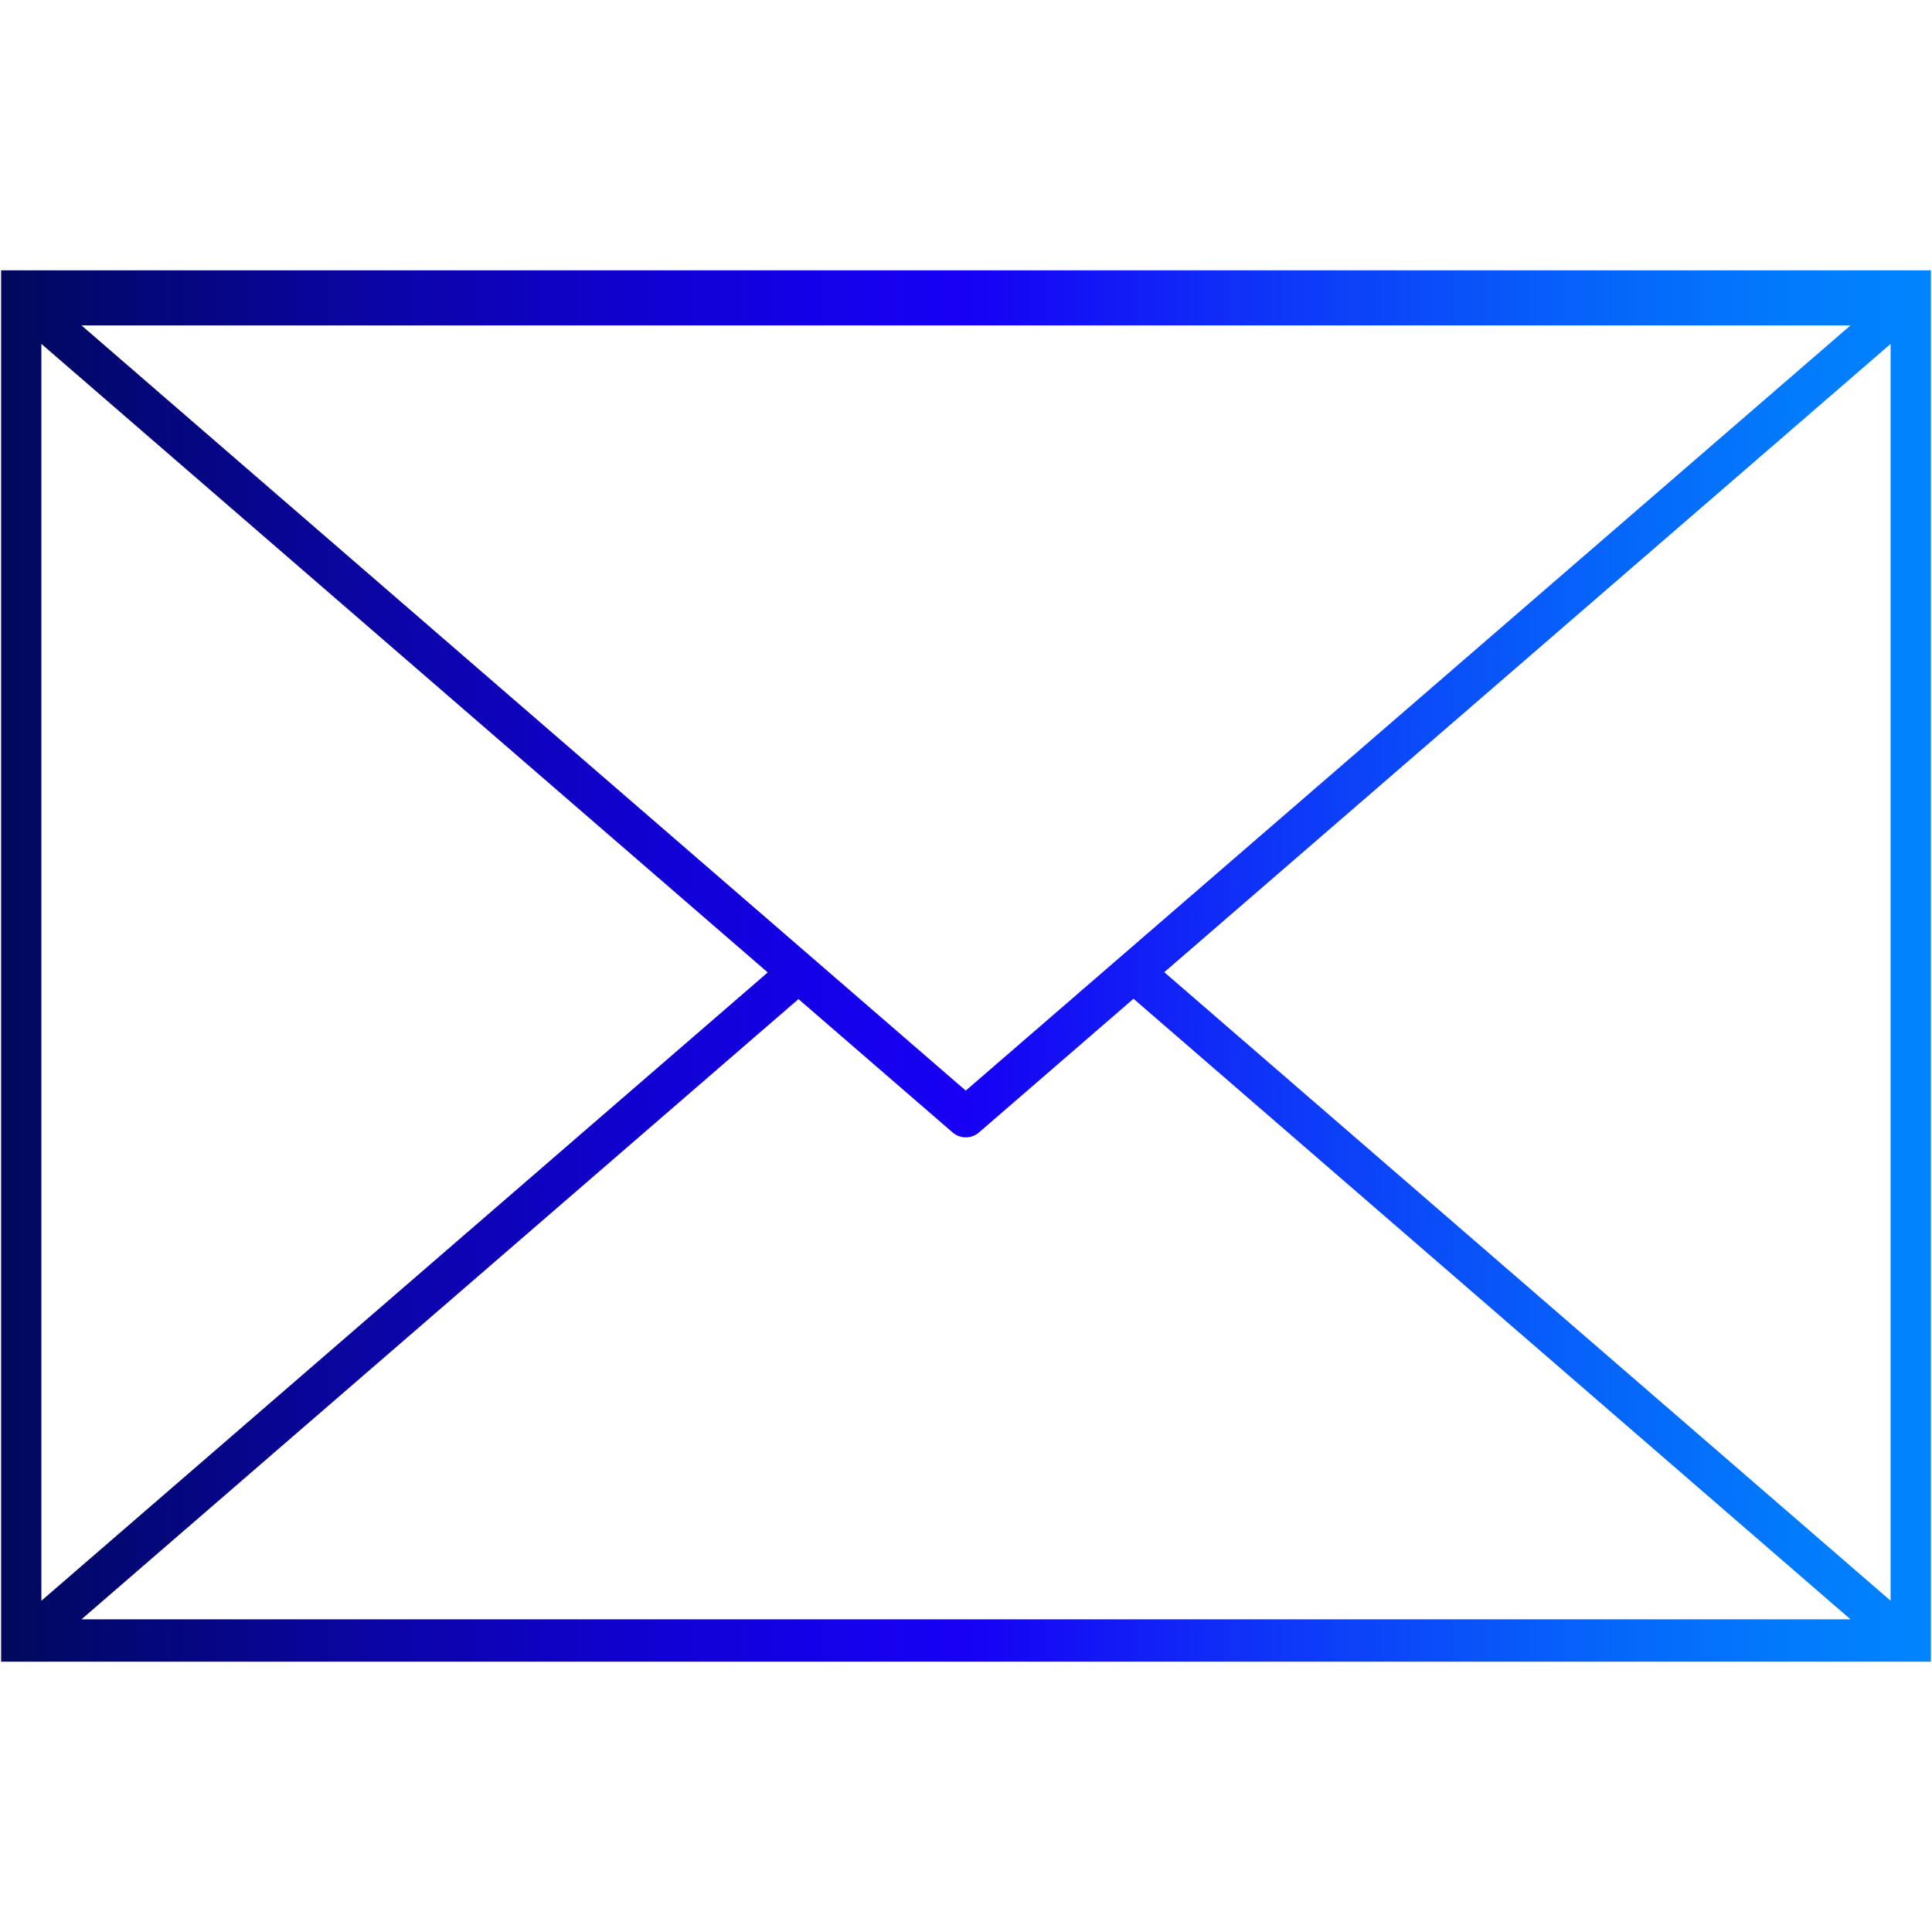
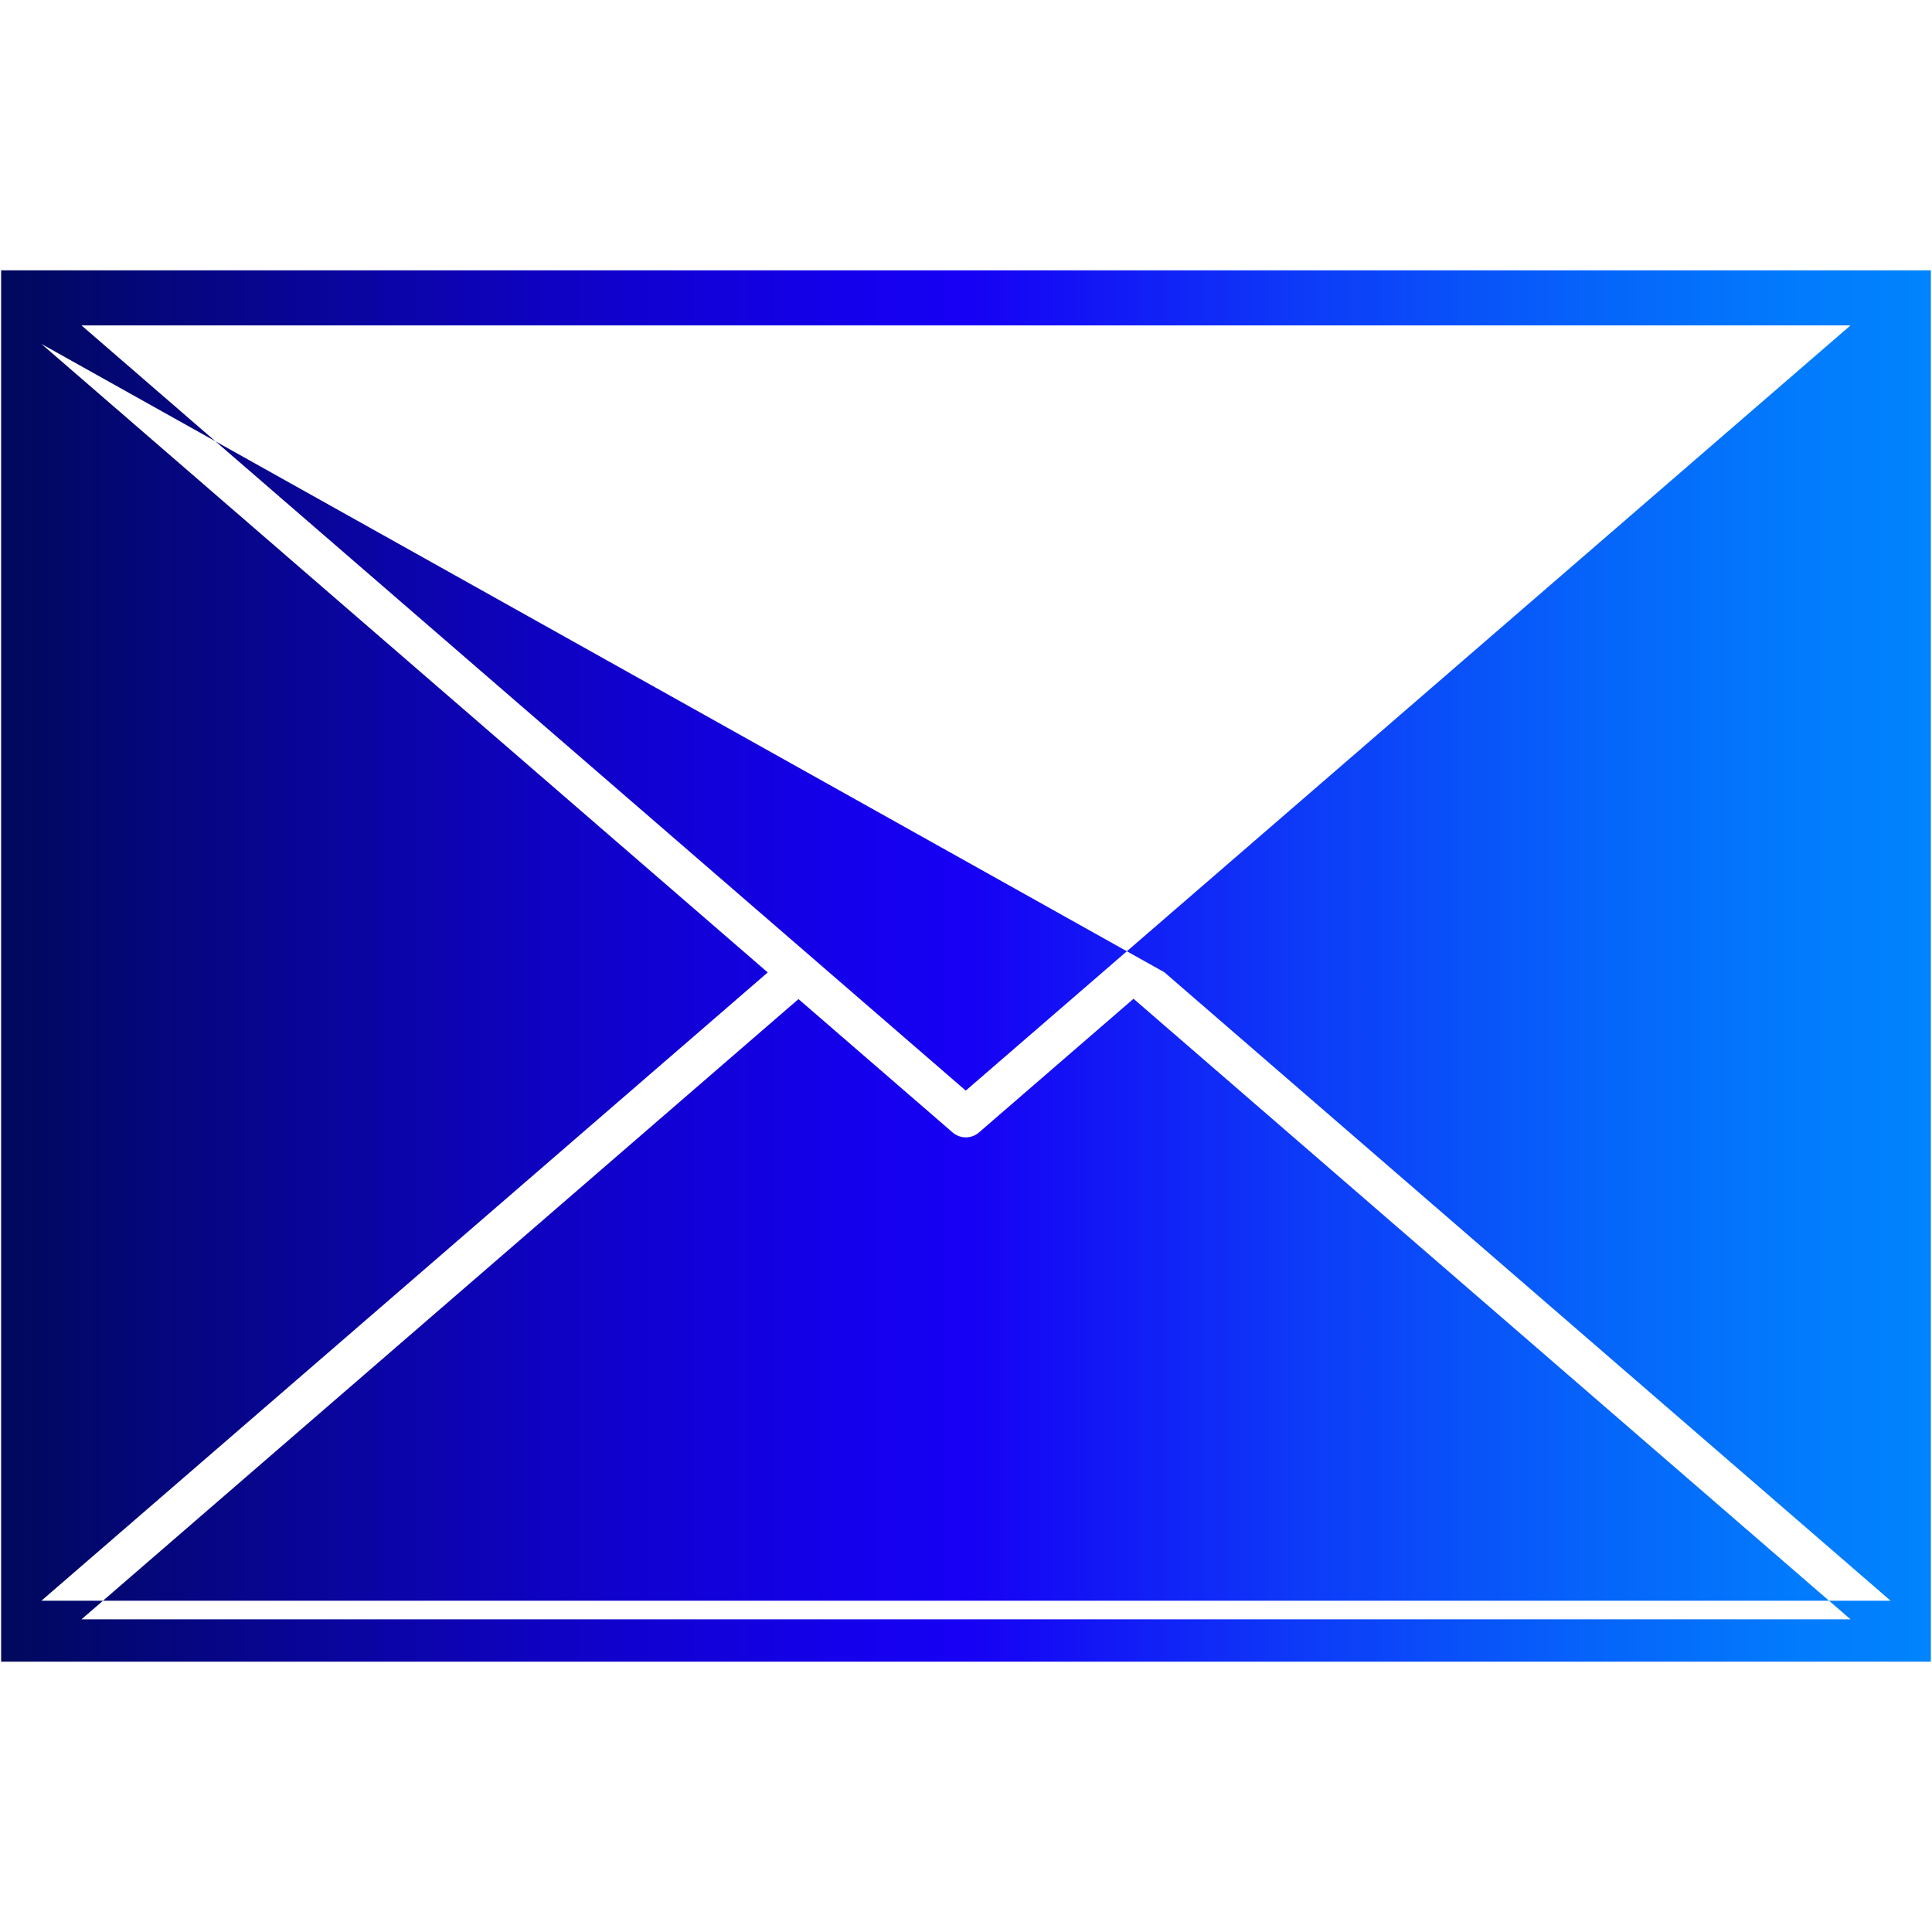
<svg xmlns="http://www.w3.org/2000/svg" width="24" height="24" viewBox="0 0 24 24" fill="none">
  <g id="Email">
-     <path id="Union" fill-rule="evenodd" clip-rule="evenodd" d="M0.514 19.885V4.272L9.537 12.08L0.514 19.885ZM23.486 19.885V4.272L14.463 12.077L23.486 19.885ZM14.081 12.407L12.161 14.068C12.067 14.149 11.928 14.149 11.834 14.068L9.919 12.411L1.012 20.116L22.988 20.116L14.081 12.407ZM0.014 3.358V20.642H23.986V3.358H0.014ZM1.012 4.042L11.997 13.548L22.988 4.042H1.012Z" fill="url(#paint0_linear_4255_6)" />
+     <path id="Union" fill-rule="evenodd" clip-rule="evenodd" d="M0.514 19.885V4.272L9.537 12.08L0.514 19.885ZV4.272L14.463 12.077L23.486 19.885ZM14.081 12.407L12.161 14.068C12.067 14.149 11.928 14.149 11.834 14.068L9.919 12.411L1.012 20.116L22.988 20.116L14.081 12.407ZM0.014 3.358V20.642H23.986V3.358H0.014ZM1.012 4.042L11.997 13.548L22.988 4.042H1.012Z" fill="url(#paint0_linear_4255_6)" />
  </g>
  <defs>
    <linearGradient id="paint0_linear_4255_6" x1="0.014" y1="12" x2="23.986" y2="12" gradientUnits="userSpaceOnUse">
      <stop stop-color="#00095B" />
      <stop offset="0.063" stop-color="#030774" />
      <stop offset="0.21" stop-color="#0C04AA" />
      <stop offset="0.337" stop-color="#1101D2" />
      <stop offset="0.438" stop-color="#1500EB" />
      <stop offset="0.5" stop-color="#1700F4" />
      <stop offset="0.513" stop-color="#1604F4" />
      <stop offset="0.677" stop-color="#0D3BF8" />
      <stop offset="0.819" stop-color="#0662FA" />
      <stop offset="0.931" stop-color="#027BFC" />
      <stop offset="1" stop-color="#0184FD" />
    </linearGradient>
  </defs>
</svg>